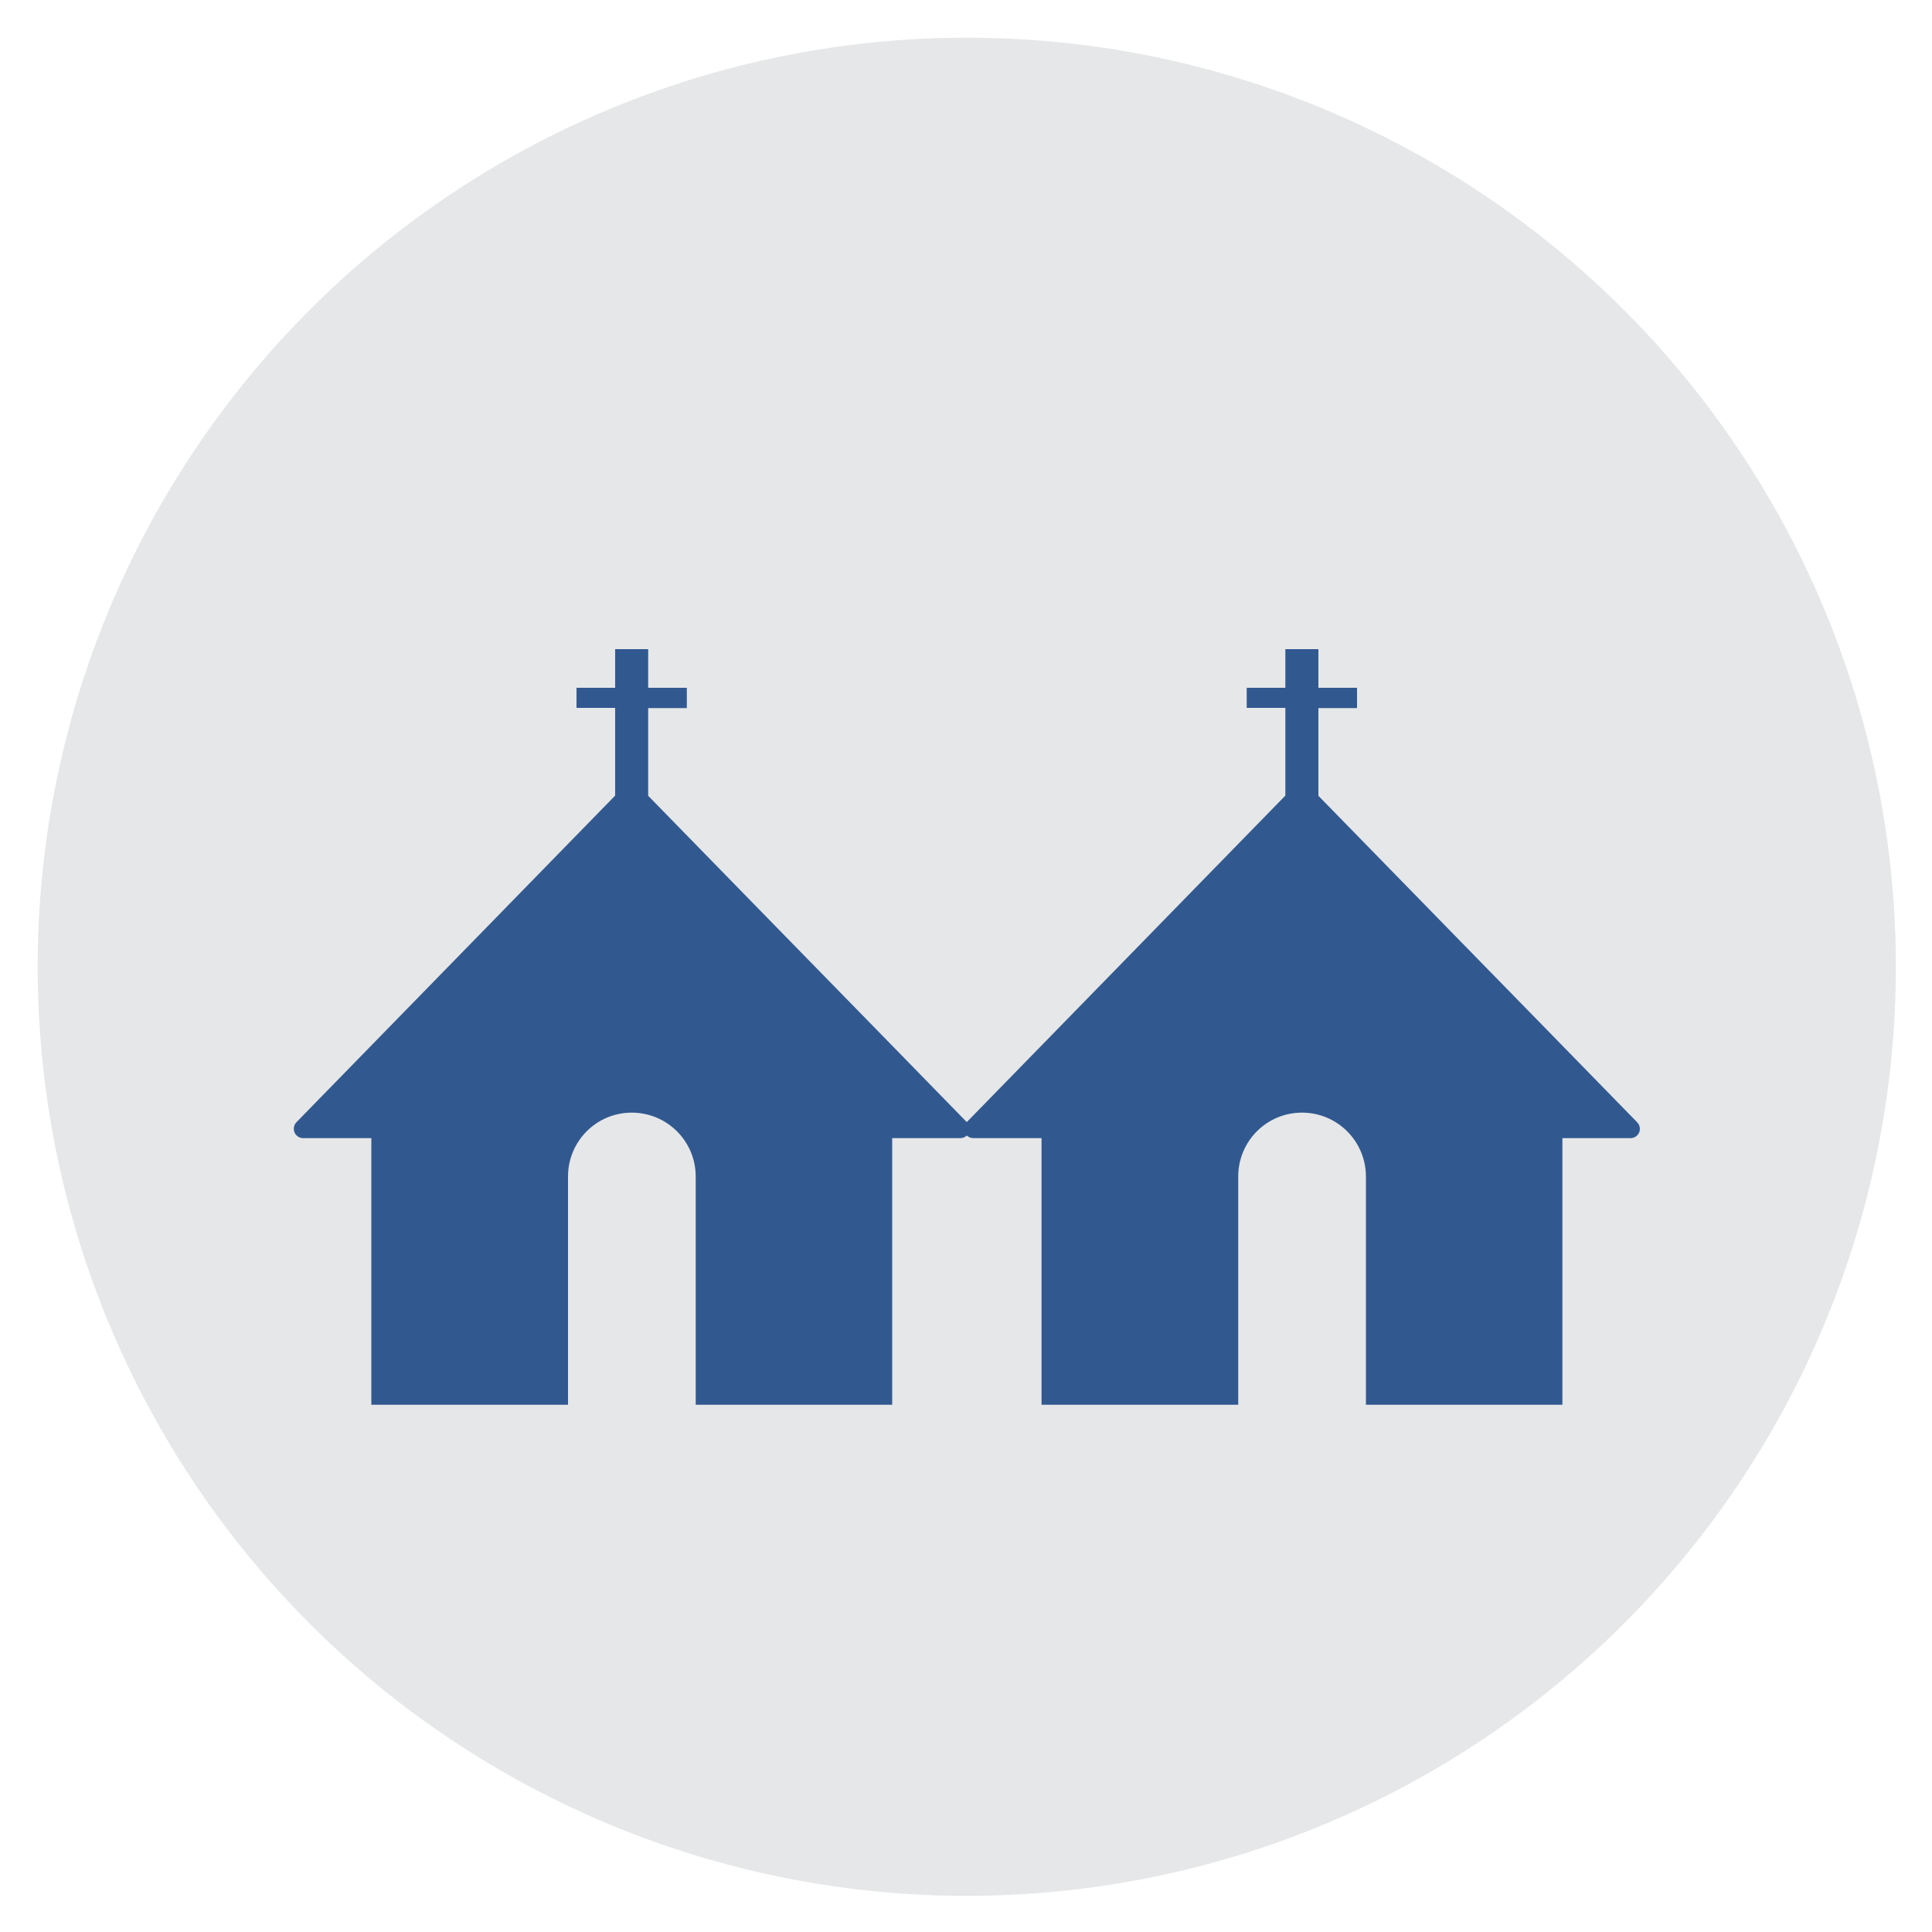
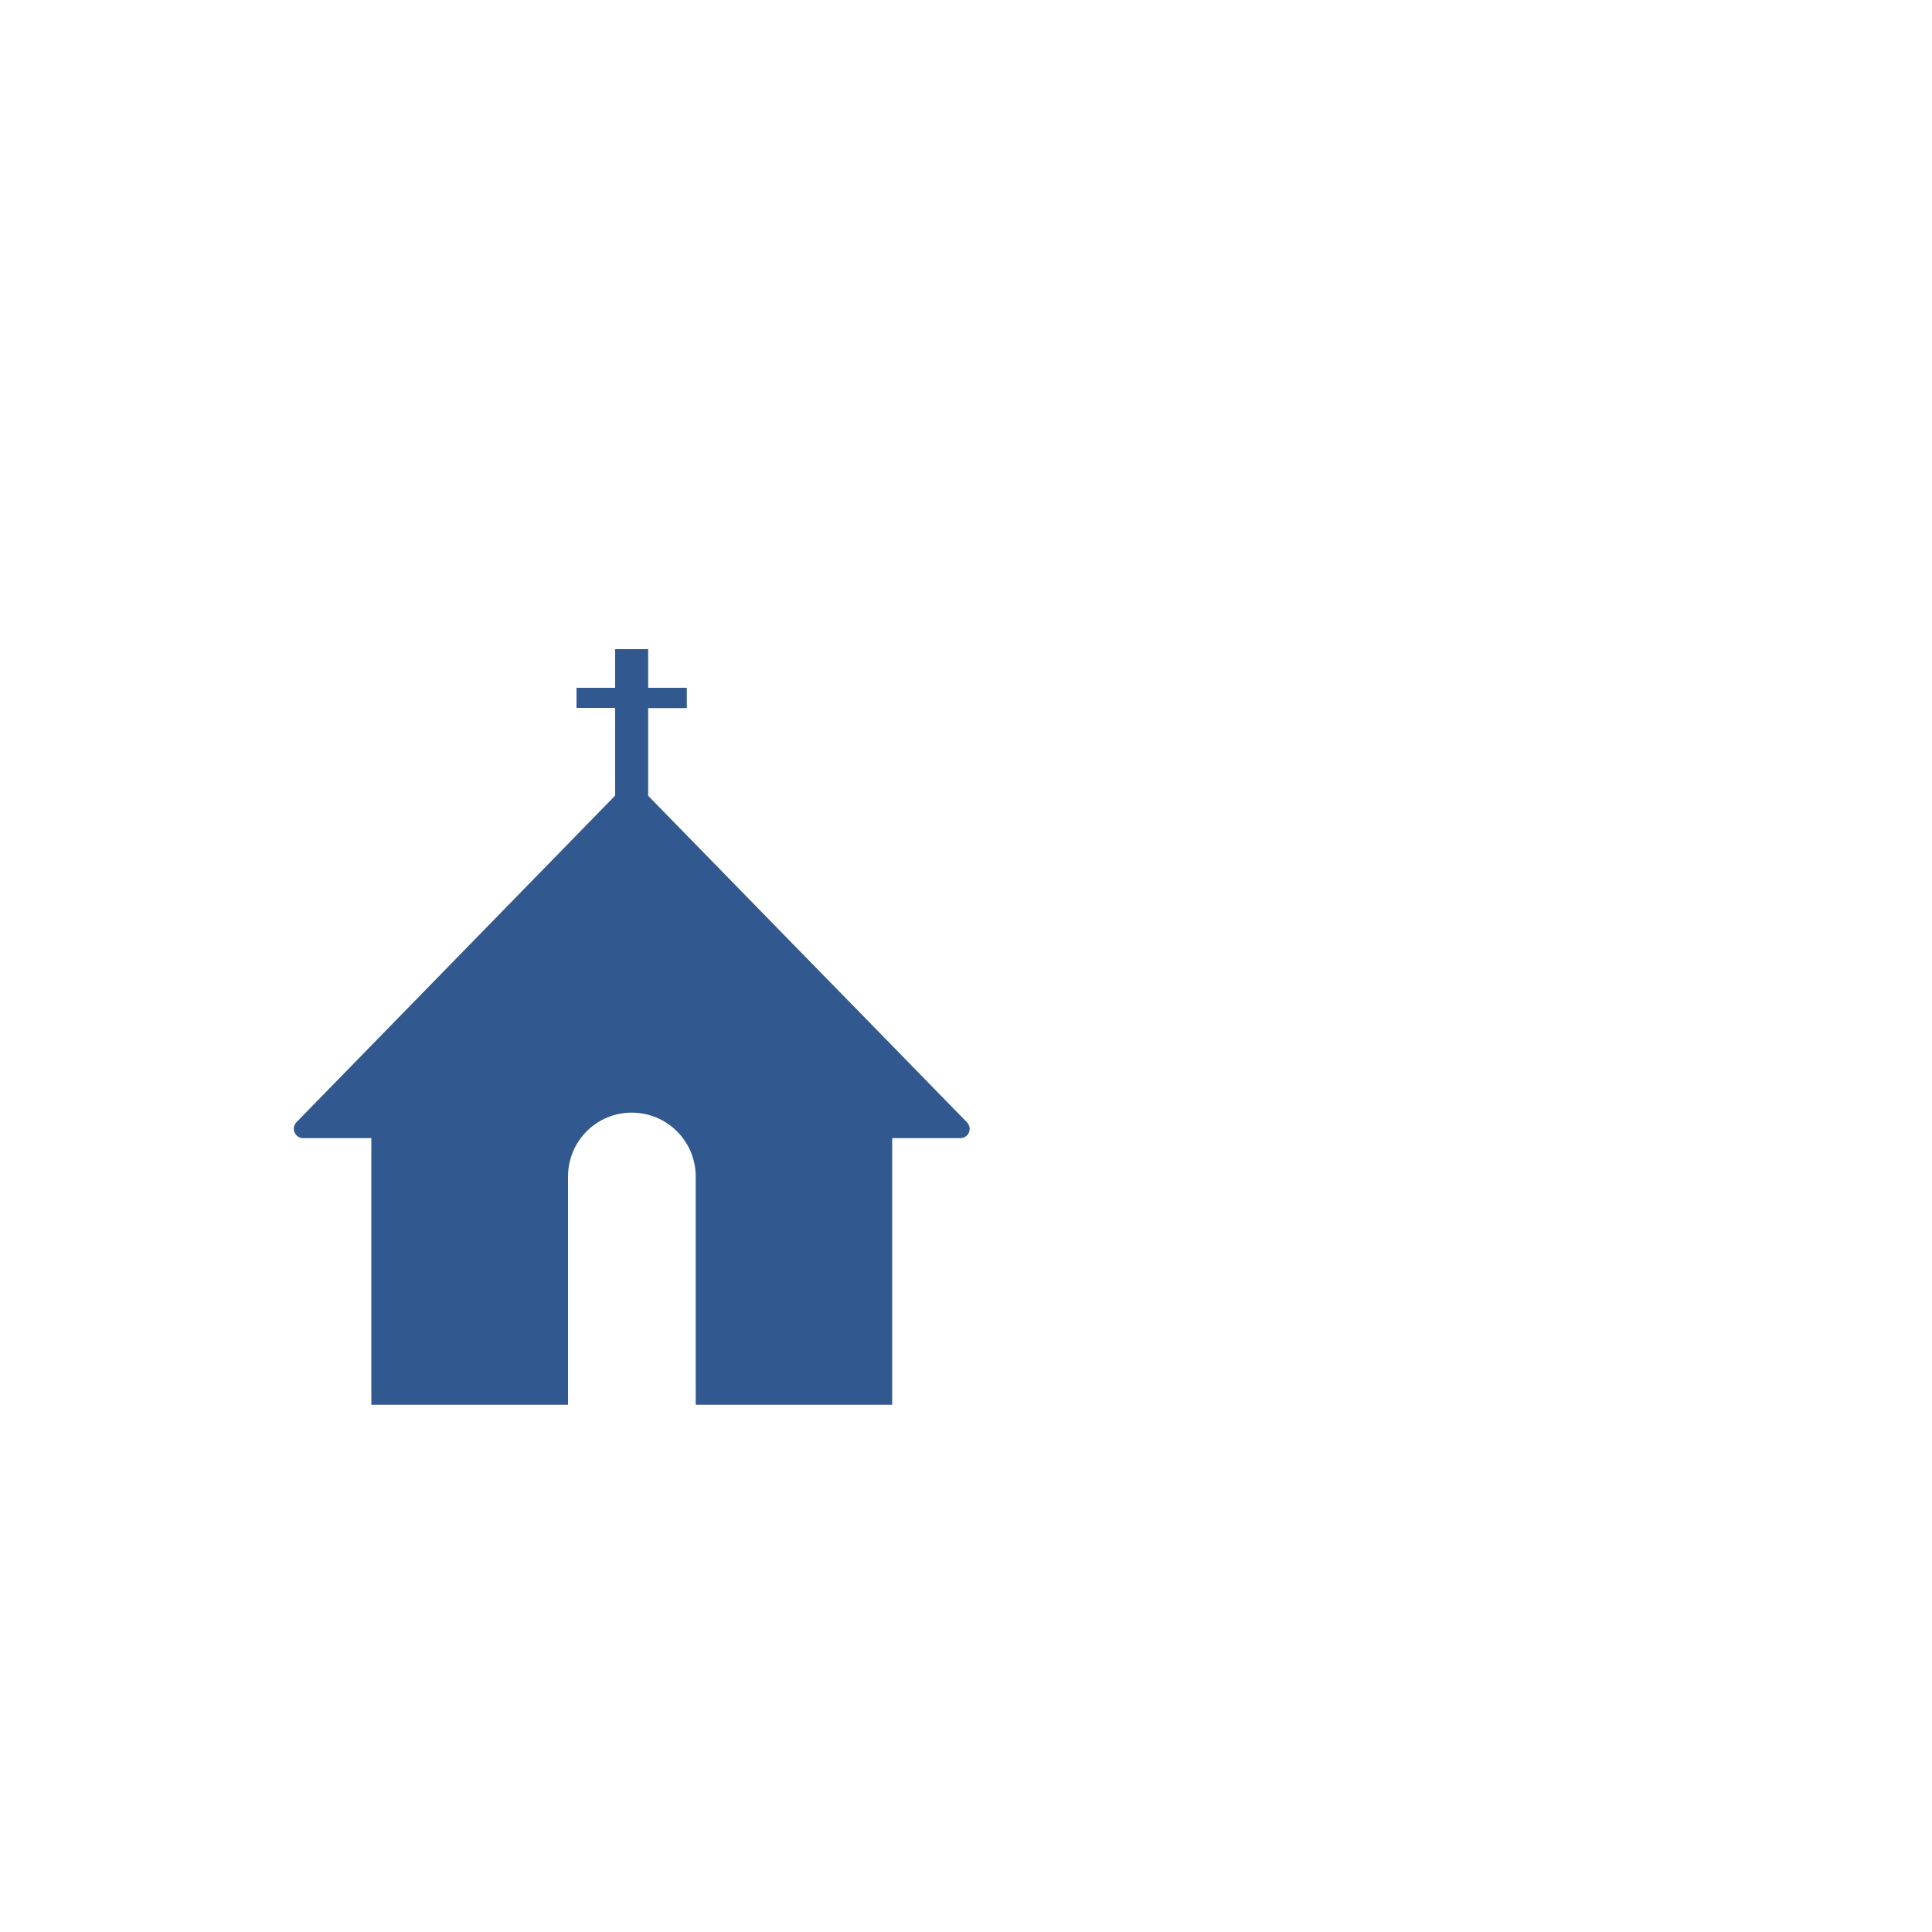
<svg xmlns="http://www.w3.org/2000/svg" version="1.1" id="Layer_1" x="0px" y="0px" viewBox="0 0 100 100" width="100" height="100" style="enable-background:new 0 0 100 100;" xml:space="preserve">
  <style type="text/css">
	.st0{fill:#E6E7E8;}
	.st1{fill:#315990;}
</style>
-   <circle class="st0" cx="50.04" cy="50.04" r="48.09" />
  <g>
    <g>
      <path class="st1" d="M29.4,60.9v11.81H19.22v-13.8h-3.53c-0.13,0-0.25-0.05-0.34-0.14c-0.19-0.19-0.19-0.49-0.01-0.68l16.5-16.91    v-4.54h-2V35.6h2v-2h1.71v2h2v1.05h-2v4.54l7.4,7.58l4.26,4.36l4.84,4.96c0.09,0.09,0.14,0.22,0.14,0.34    c0,0.27-0.22,0.48-0.48,0.48h-3.53v13.8H36.01V60.9c0-1.83-1.48-3.31-3.31-3.31C30.87,57.59,29.4,59.07,29.4,60.9z" />
    </g>
    <g>
-       <path class="st1" d="M64.09,60.9v11.81H53.91v-13.8h-3.53c-0.13,0-0.25-0.05-0.34-0.14c-0.19-0.19-0.19-0.49-0.01-0.68l16.5-16.91    v-4.54h-2V35.6h2v-2h1.71v2h2v1.05h-2v4.54l7.4,7.58l4.26,4.36l4.84,4.96c0.09,0.09,0.14,0.22,0.14,0.34    c0,0.27-0.22,0.48-0.48,0.48h-3.53v13.8H70.7V60.9c0-1.83-1.48-3.31-3.31-3.31C65.56,57.59,64.09,59.07,64.09,60.9z" />
-     </g>
+       </g>
  </g>
</svg>